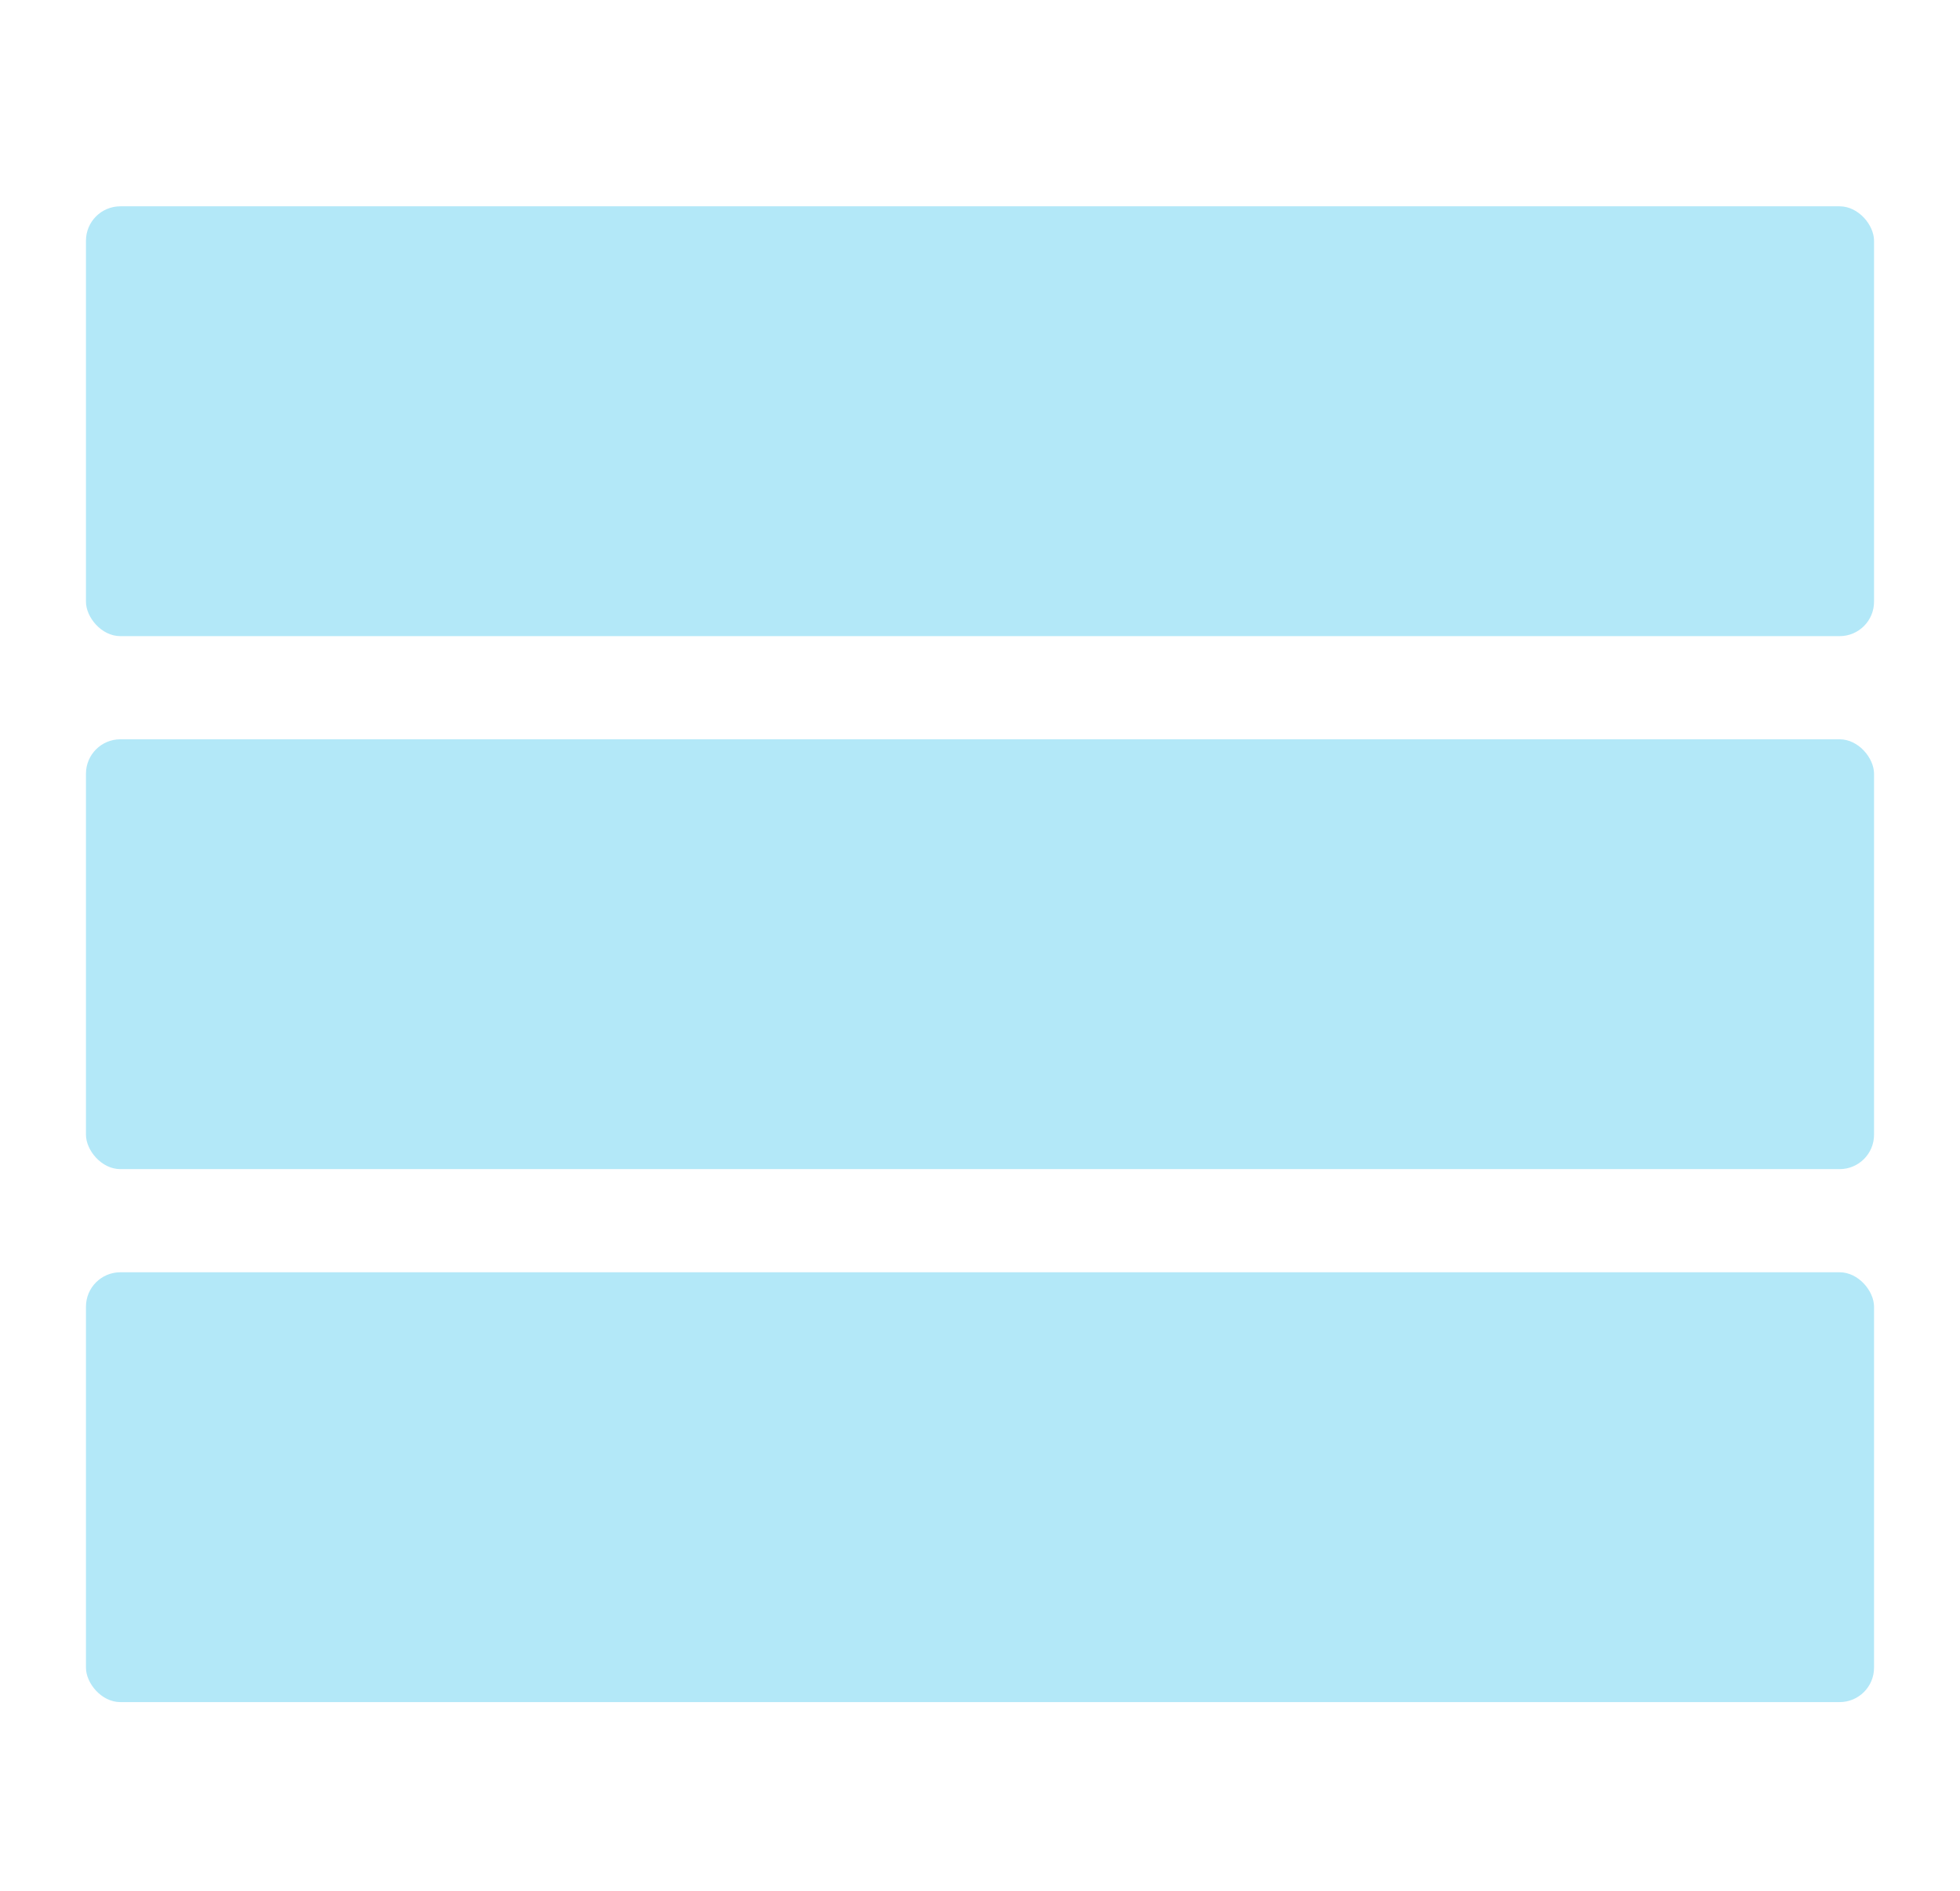
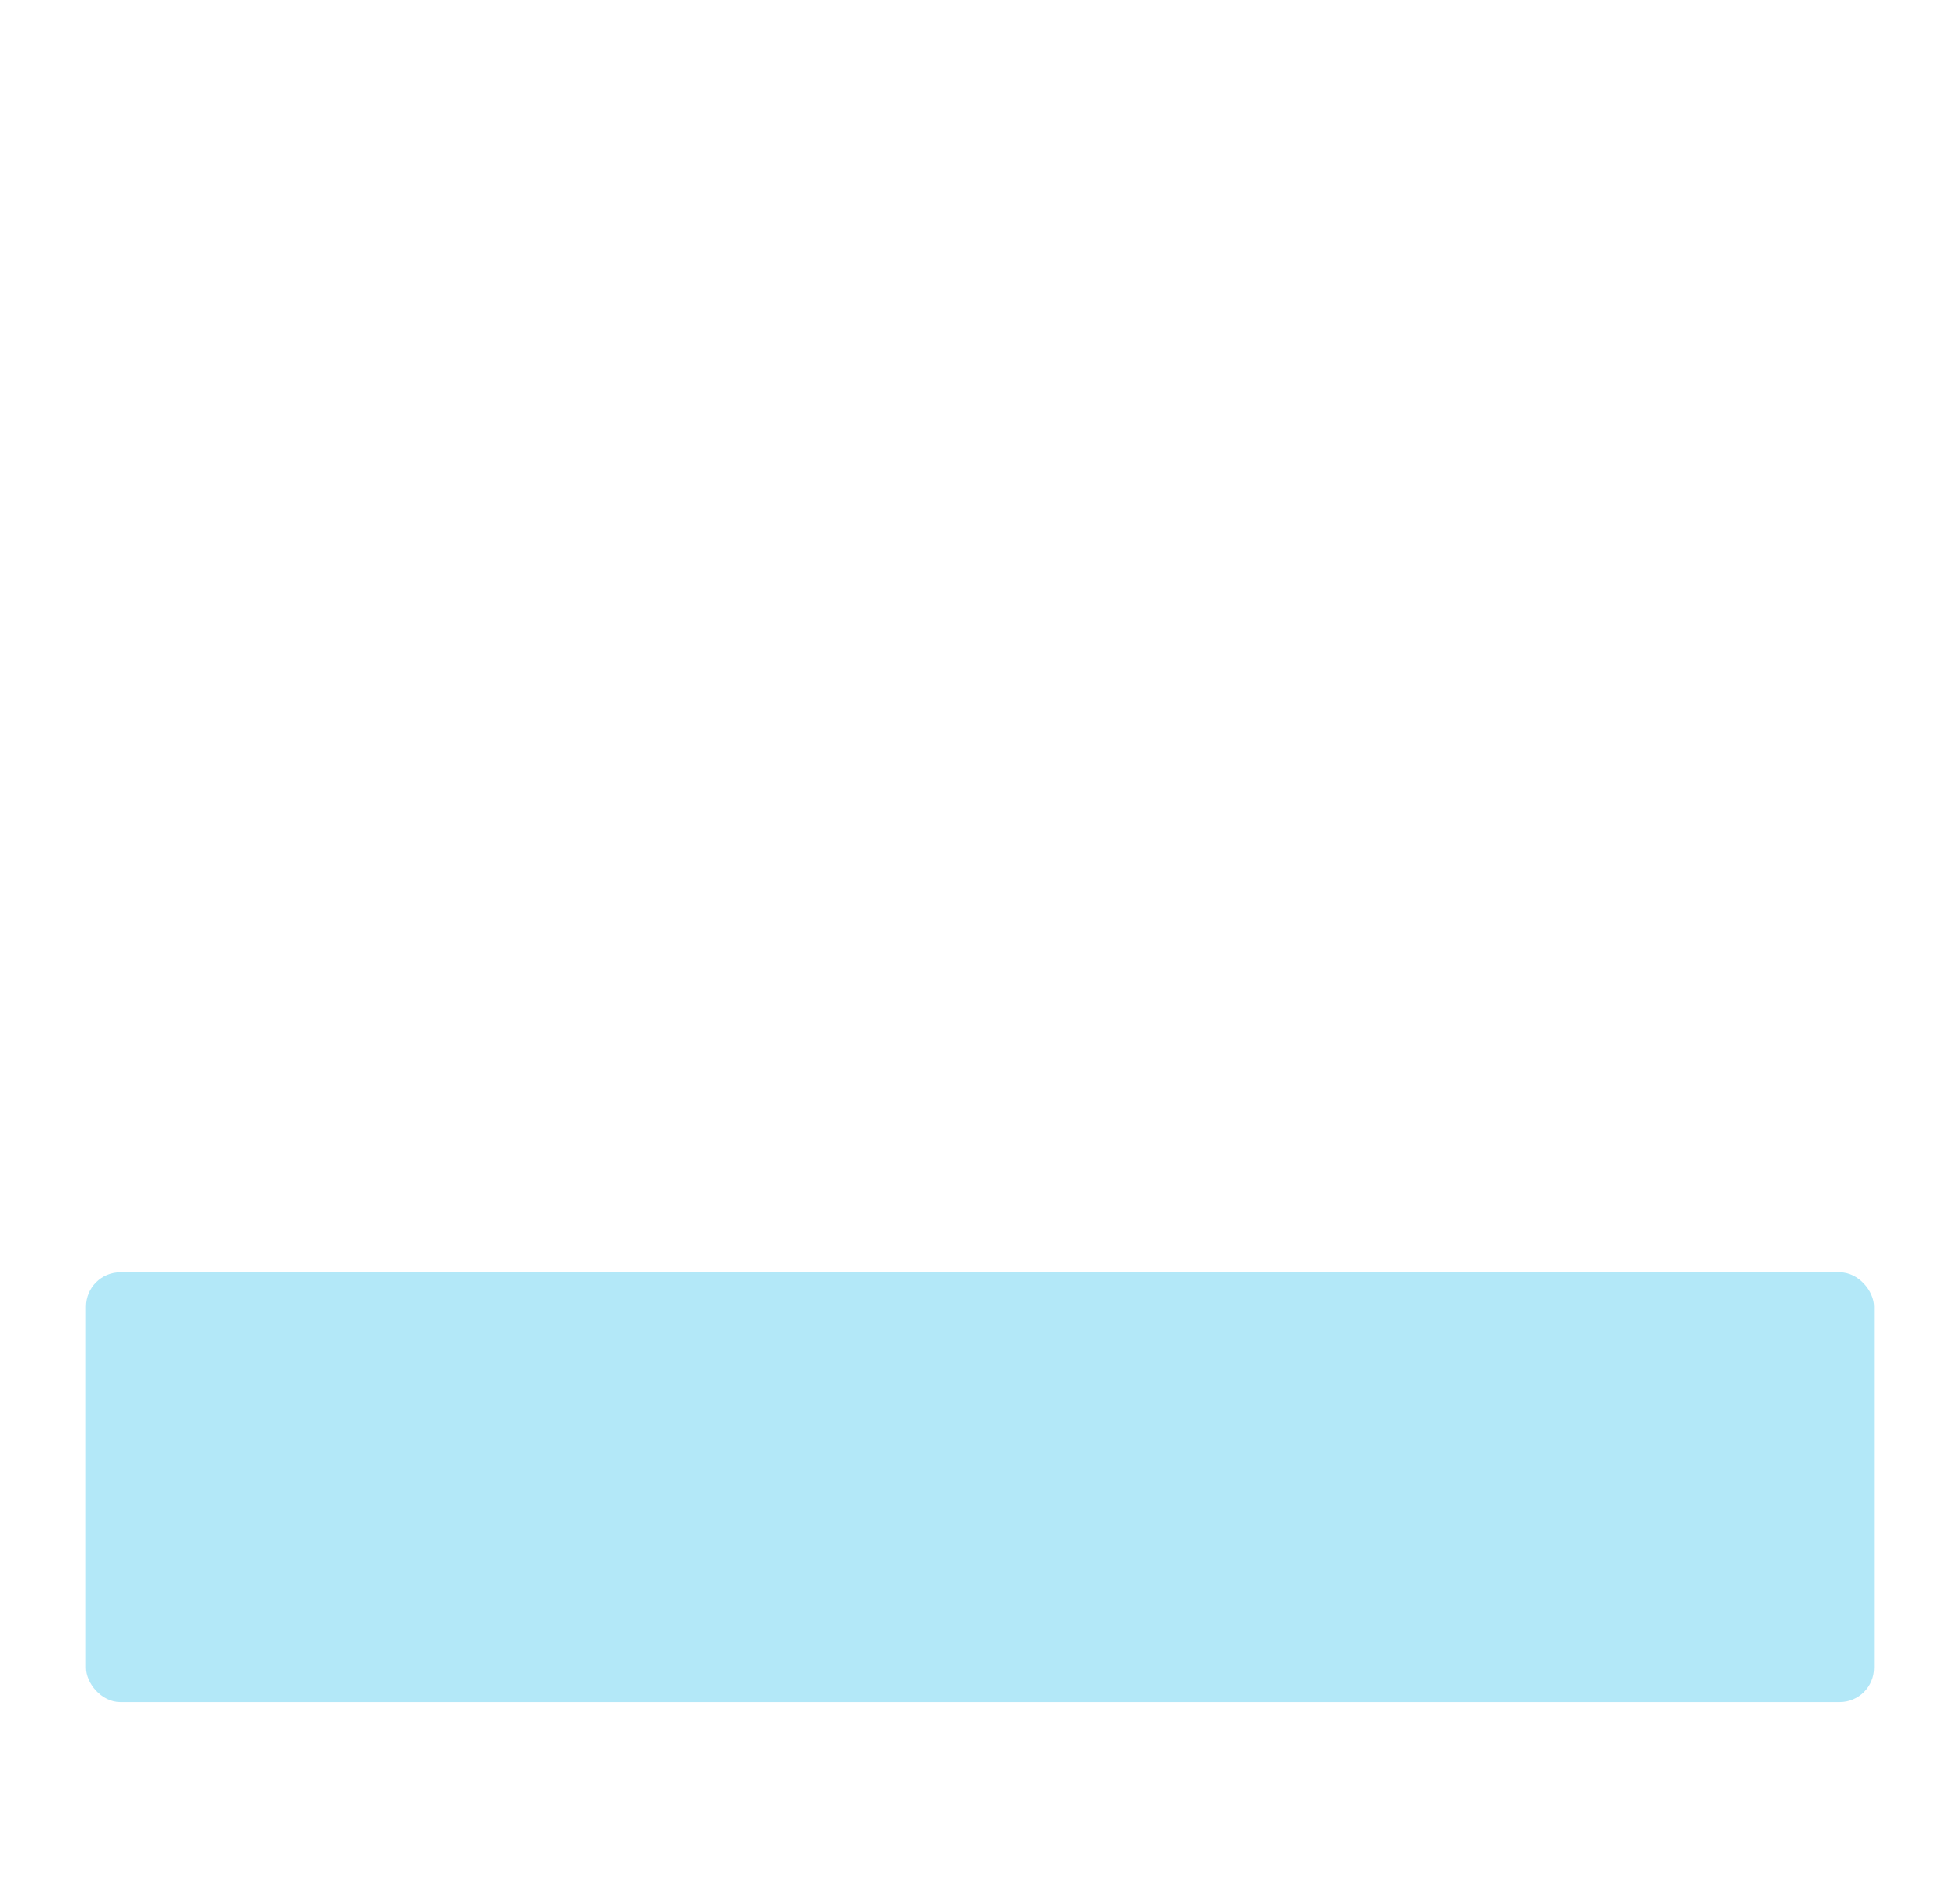
<svg xmlns="http://www.w3.org/2000/svg" width="114" height="110" viewBox="0 0 114 110" fill="none">
  <rect x="5" y="74" width="104" height="25" rx="2" fill="#B3E8F8" />
-   <rect x="5" y="43" width="104" height="25" rx="2" fill="#B3E8F8" />
-   <rect x="5" y="12" width="104" height="25" rx="2" fill="#B3E8F8" />
</svg>